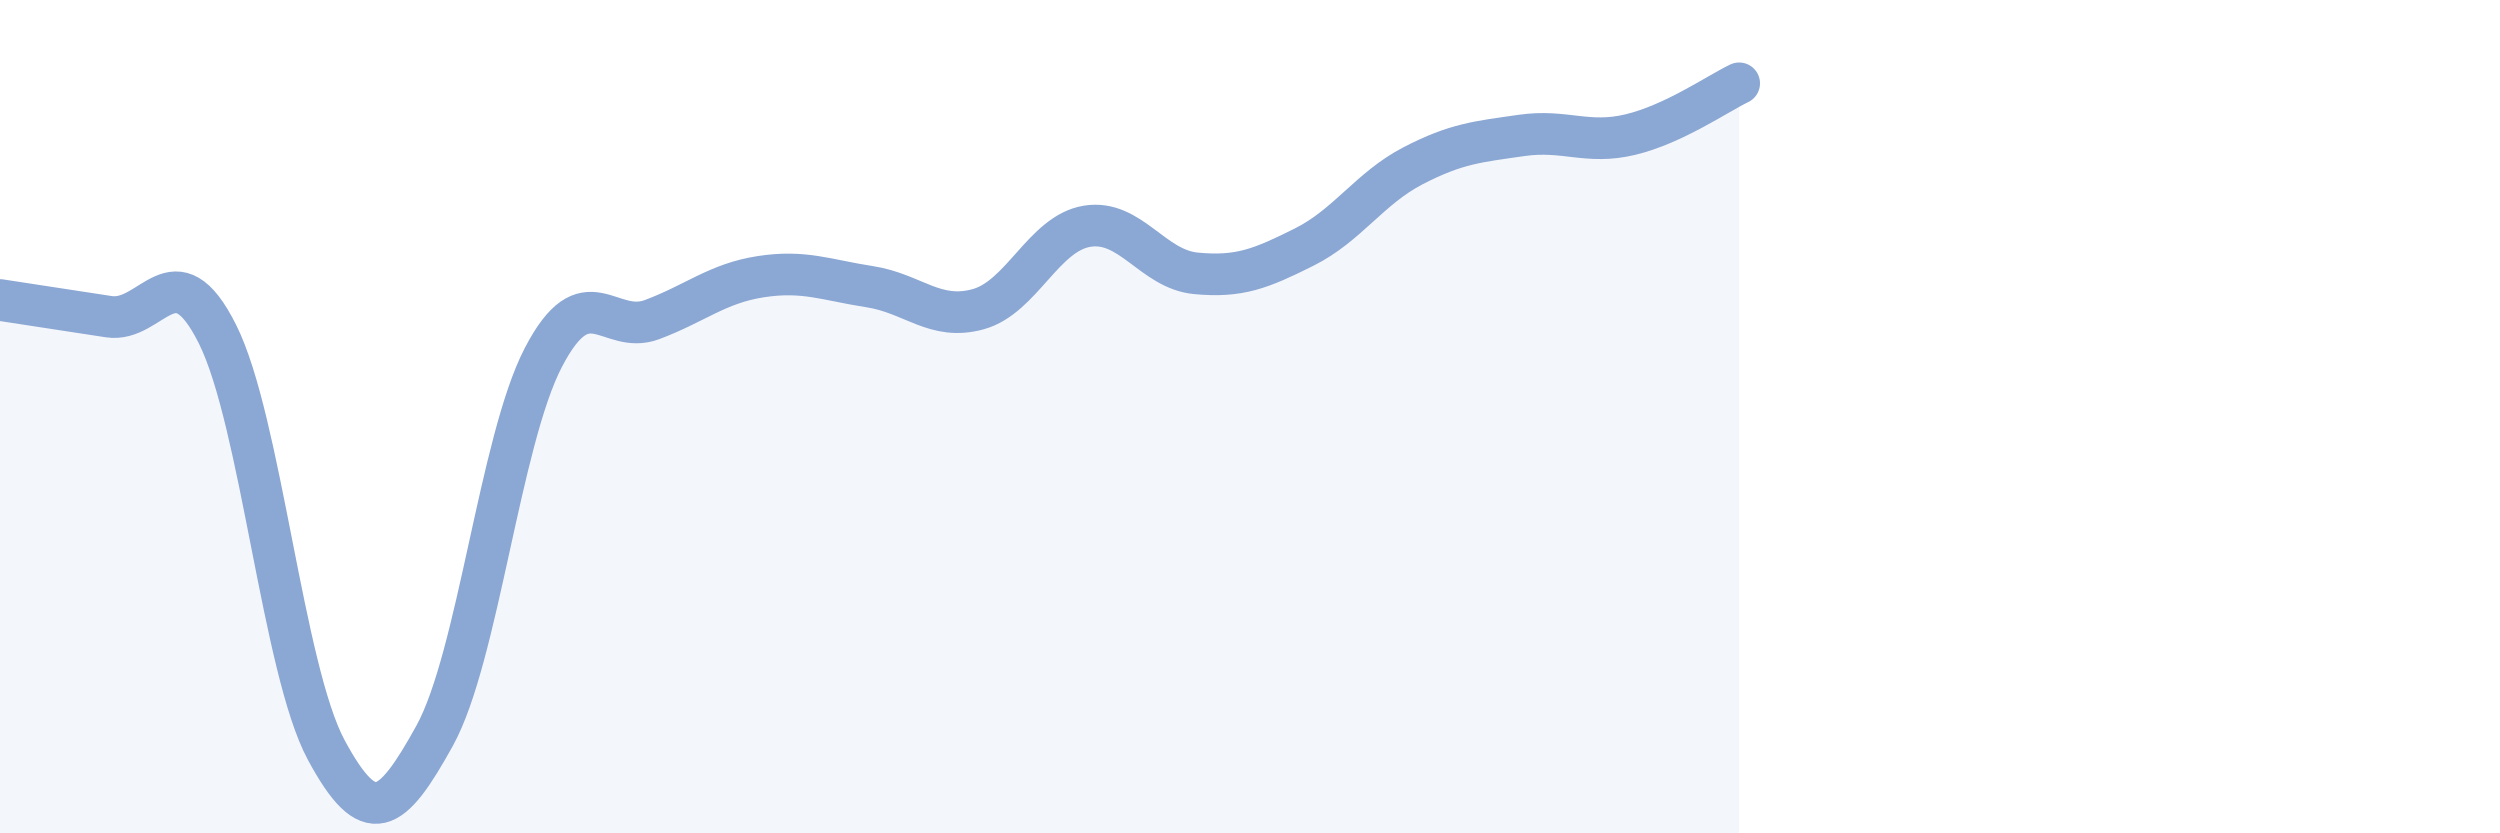
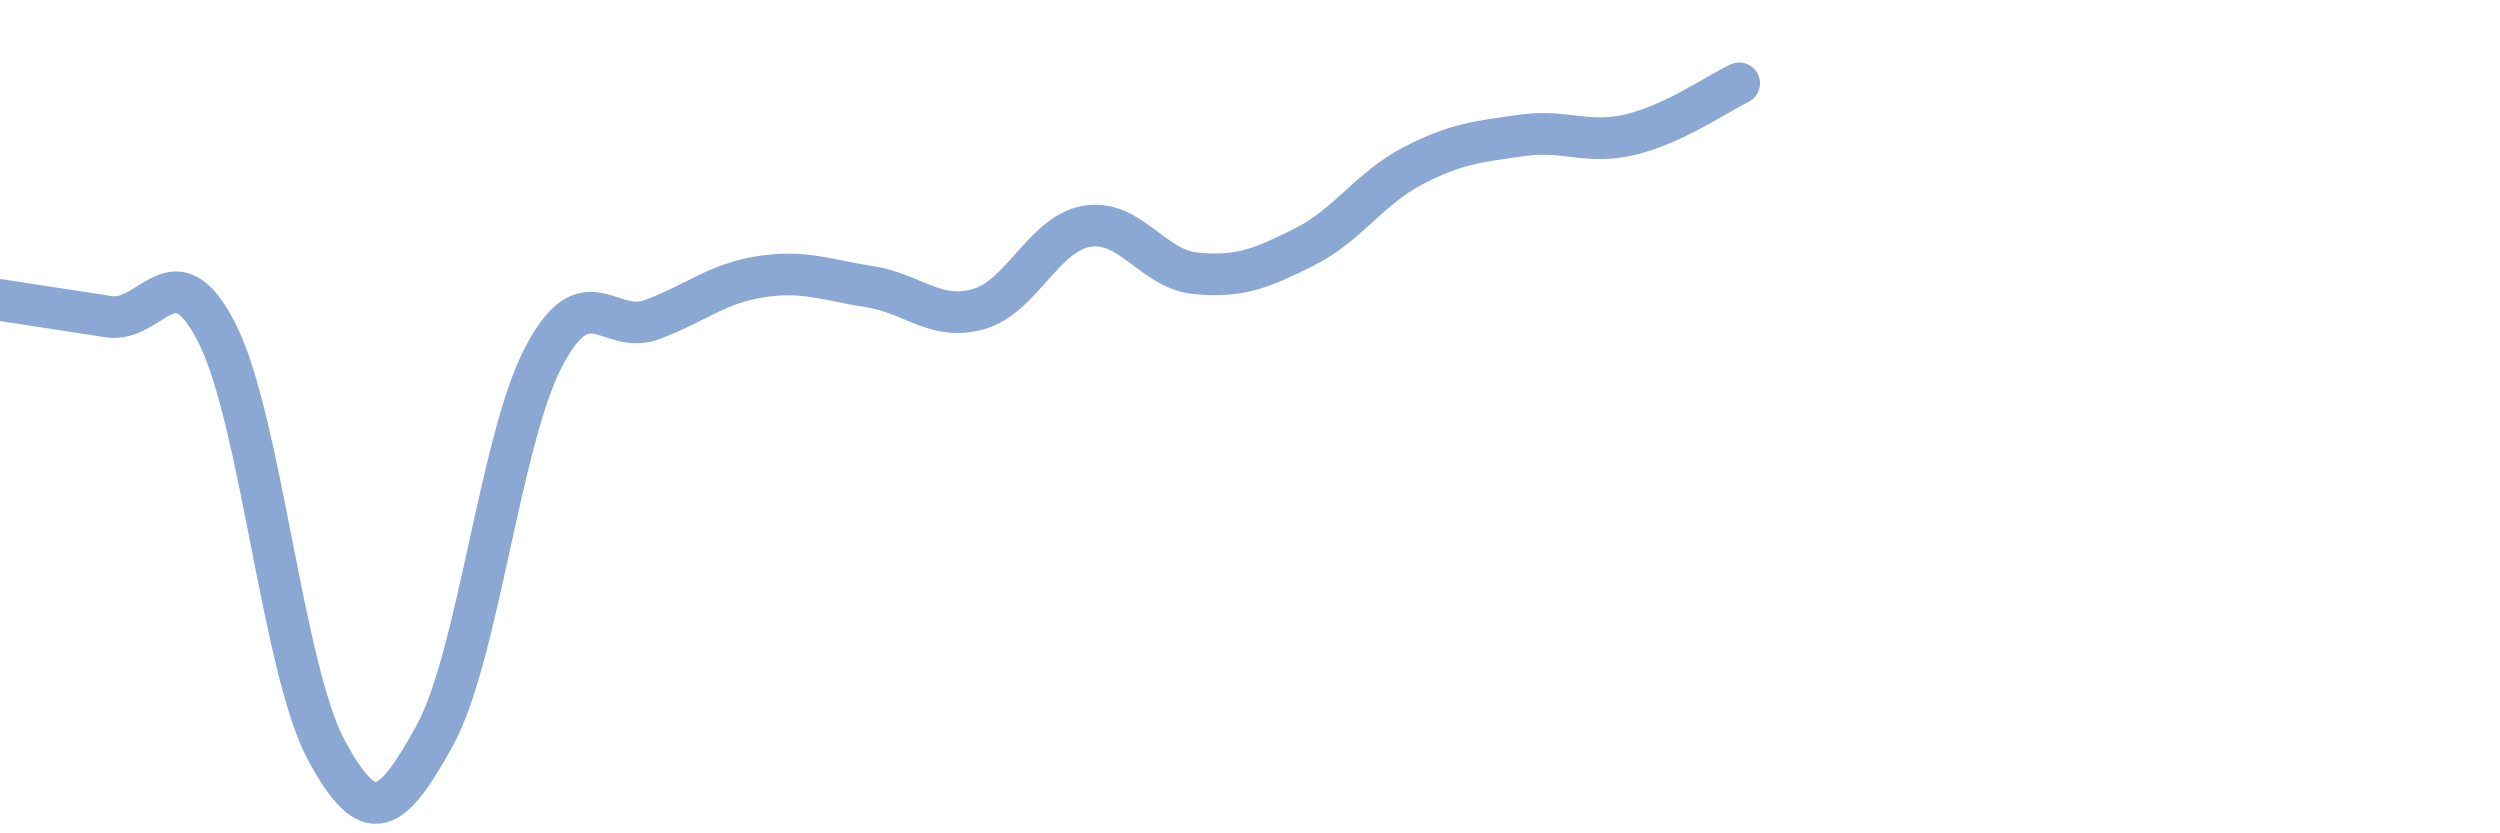
<svg xmlns="http://www.w3.org/2000/svg" width="60" height="20" viewBox="0 0 60 20">
-   <path d="M 0,7.2 C 0.52,7.28 1.57,7.44 2.61,7.6 C 3.65,7.76 4.18,5.94 5.22,8.02 C 6.26,10.1 6.79,16.07 7.83,18 C 8.87,19.93 9.39,19.54 10.43,17.66 C 11.47,15.78 12,10.58 13.04,8.58 C 14.08,6.58 14.61,8.06 15.65,7.67 C 16.69,7.28 17.22,6.8 18.26,6.64 C 19.3,6.48 19.83,6.72 20.87,6.88 C 21.91,7.04 22.44,7.71 23.48,7.42 C 24.52,7.13 25.05,5.6 26.09,5.43 C 27.13,5.26 27.66,6.46 28.7,6.56 C 29.74,6.66 30.26,6.45 31.3,5.93 C 32.34,5.41 32.87,4.52 33.91,3.98 C 34.95,3.44 35.48,3.4 36.52,3.25 C 37.56,3.1 38.09,3.48 39.13,3.23 C 40.17,2.98 41.22,2.25 41.74,2L41.74 20L0 20Z" fill="#8ba7d3" opacity="0.1" stroke-linecap="round" stroke-linejoin="round" />
  <path d="M 0,7.2 C 0.52,7.28 1.57,7.44 2.61,7.6 C 3.65,7.76 4.18,5.94 5.22,8.02 C 6.26,10.1 6.79,16.07 7.83,18 C 8.87,19.93 9.39,19.54 10.43,17.66 C 11.47,15.78 12,10.58 13.04,8.58 C 14.08,6.58 14.61,8.06 15.65,7.67 C 16.69,7.28 17.22,6.8 18.26,6.64 C 19.3,6.48 19.83,6.72 20.87,6.88 C 21.91,7.04 22.44,7.71 23.48,7.42 C 24.52,7.13 25.05,5.6 26.09,5.43 C 27.13,5.26 27.66,6.46 28.7,6.56 C 29.74,6.66 30.26,6.45 31.3,5.93 C 32.34,5.41 32.87,4.52 33.91,3.98 C 34.95,3.44 35.48,3.4 36.52,3.25 C 37.56,3.1 38.09,3.48 39.13,3.23 C 40.17,2.98 41.22,2.25 41.74,2" stroke="#8ba7d3" stroke-width="1" fill="none" stroke-linecap="round" stroke-linejoin="round" />
</svg>